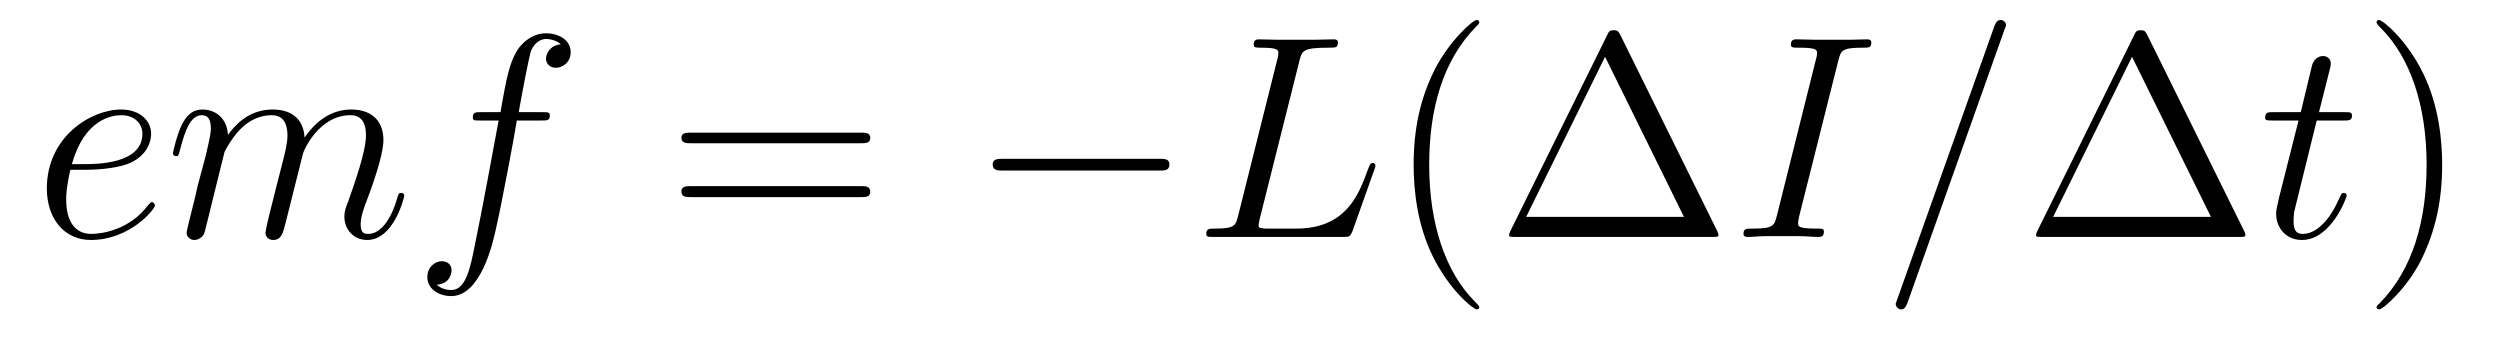
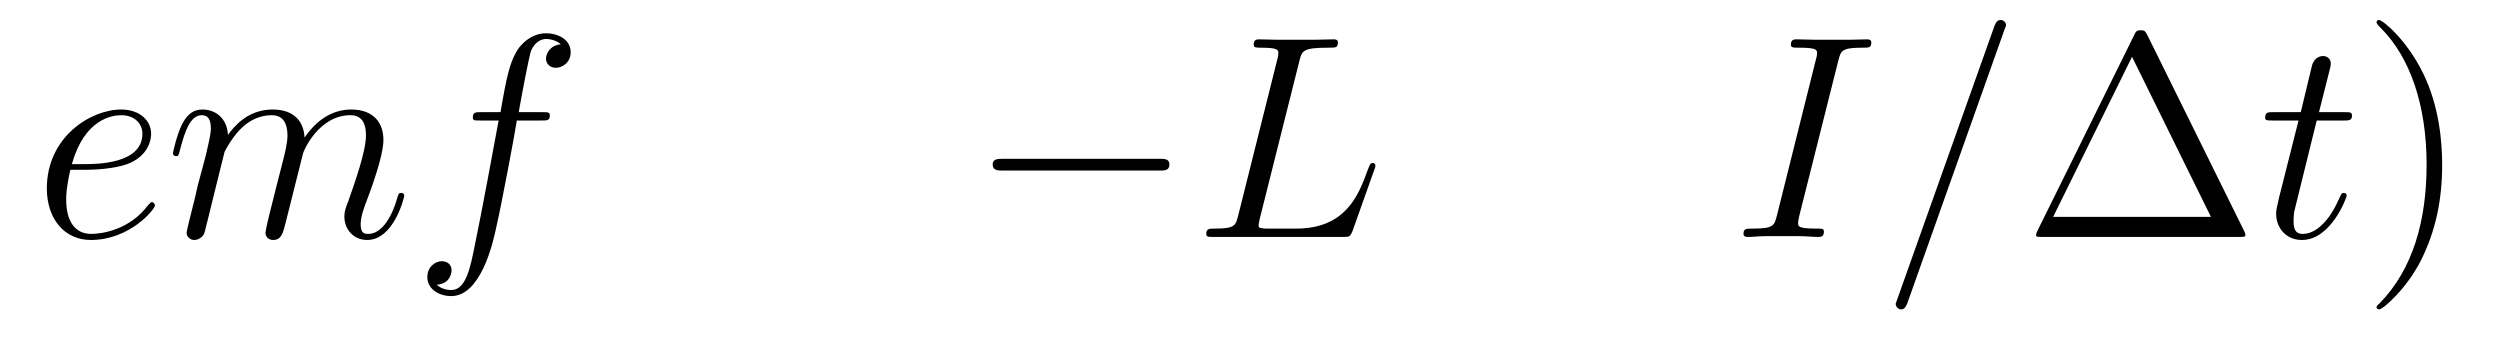
<svg xmlns="http://www.w3.org/2000/svg" height="14pt" version="1.1" viewBox="0 -14 103 14" width="103pt">
  <g id="page1">
    <g transform="matrix(1 0 0 1 -127 650)">
      <path d="M130.539 -657.004C130.852 -657.004 131.664 -657.035 132.242 -657.238C133.148 -657.582 133.227 -658.285 133.227 -658.488C133.227 -659.019 132.773 -659.488 131.992 -659.488C130.742 -659.488 128.93 -658.363 128.93 -656.238C128.93 -654.988 129.648 -654.113 130.742 -654.113C132.352 -654.113 133.383 -655.379 133.383 -655.535C133.383 -655.613 133.305 -655.676 133.258 -655.676C133.227 -655.676 133.211 -655.66 133.102 -655.551C132.352 -654.535 131.211 -654.363 130.758 -654.363C130.086 -654.363 129.727 -654.894 129.727 -655.77C129.727 -655.941 129.727 -656.238 129.898 -657.004H130.539ZM129.961 -657.238C130.477 -659.082 131.602 -659.254 131.992 -659.254C132.508 -659.254 132.867 -658.941 132.867 -658.488C132.867 -657.238 130.961 -657.238 130.461 -657.238H129.961ZM136.25 -657.738C136.281 -657.801 136.578 -658.395 137.016 -658.785C137.328 -659.066 137.734 -659.254 138.203 -659.254C138.672 -659.254 138.844 -658.895 138.844 -658.426C138.844 -658.348 138.844 -658.113 138.703 -657.551L138.391 -656.332C138.297 -655.973 138.078 -655.082 138.047 -654.957C138 -654.77 137.937 -654.457 137.937 -654.41C137.937 -654.254 138.063 -654.113 138.25 -654.113C138.594 -654.113 138.656 -654.395 138.766 -654.816L139.484 -657.676C139.5 -657.77 140.125 -659.254 141.438 -659.254C141.922 -659.254 142.078 -658.895 142.078 -658.426C142.078 -657.754 141.609 -656.457 141.359 -655.738C141.25 -655.457 141.188 -655.301 141.188 -655.082C141.188 -654.551 141.563 -654.113 142.125 -654.113C143.234 -654.113 143.656 -655.879 143.656 -655.941C143.656 -656.004 143.609 -656.051 143.531 -656.051C143.422 -656.051 143.422 -656.019 143.359 -655.816C143.078 -654.863 142.641 -654.363 142.172 -654.363C142.047 -654.363 141.859 -654.363 141.859 -654.754C141.859 -655.066 142 -655.441 142.047 -655.566C142.266 -656.145 142.797 -657.551 142.797 -658.238C142.797 -658.957 142.375 -659.488 141.469 -659.488C140.672 -659.488 140.031 -659.035 139.547 -658.332C139.516 -658.988 139.125 -659.488 138.234 -659.488C137.172 -659.488 136.609 -658.738 136.391 -658.441C136.359 -659.129 135.875 -659.488 135.344 -659.488C135 -659.488 134.734 -659.332 134.5 -658.879C134.281 -658.441 134.125 -657.723 134.125 -657.676C134.125 -657.629 134.172 -657.566 134.25 -657.566C134.344 -657.566 134.359 -657.582 134.422 -657.848C134.609 -658.551 134.828 -659.254 135.312 -659.254C135.578 -659.254 135.687 -659.066 135.687 -658.707C135.687 -658.441 135.563 -657.988 135.484 -657.613L135.141 -656.332C135.094 -656.098 134.969 -655.566 134.906 -655.348C134.828 -655.035 134.688 -654.473 134.688 -654.41C134.688 -654.254 134.828 -654.113 135 -654.113C135.141 -654.113 135.312 -654.191 135.406 -654.363C135.438 -654.426 135.531 -654.848 135.594 -655.082L135.859 -656.16L136.25 -657.738ZM149.309 -659.035C149.559 -659.035 149.652 -659.035 149.652 -659.254C149.652 -659.379 149.559 -659.379 149.34 -659.379H148.371C148.59 -660.598 148.762 -661.457 148.855 -661.832C148.934 -662.113 149.184 -662.394 149.496 -662.394C149.746 -662.394 149.996 -662.285 150.105 -662.176C149.652 -662.129 149.496 -661.785 149.496 -661.582C149.496 -661.348 149.684 -661.207 149.902 -661.207C150.152 -661.207 150.512 -661.41 150.512 -661.848C150.512 -662.363 150.012 -662.629 149.481 -662.629C148.965 -662.629 148.465 -662.254 148.23 -661.785C148.012 -661.363 147.887 -660.941 147.621 -659.379H146.824C146.59 -659.379 146.481 -659.379 146.481 -659.16C146.481 -659.035 146.543 -659.035 146.793 -659.035H147.543C147.34 -657.926 146.84 -655.223 146.574 -653.957C146.371 -652.91 146.184 -652.051 145.59 -652.051C145.559 -652.051 145.215 -652.051 144.996 -652.269C145.605 -652.316 145.605 -652.848 145.605 -652.863C145.605 -653.098 145.434 -653.238 145.199 -653.238C144.965 -653.238 144.606 -653.035 144.606 -652.582C144.606 -652.066 145.121 -651.801 145.59 -651.801C146.809 -651.801 147.309 -653.988 147.434 -654.582C147.652 -655.504 148.246 -658.676 148.293 -659.035H149.309ZM149.754 -654.238" fill-rule="evenodd" />
-       <path d="M162.48 -658.098C162.652 -658.098 162.855 -658.098 162.855 -658.316C162.855 -658.535 162.652 -658.535 162.48 -658.535H155.465C155.293 -658.535 155.074 -658.535 155.074 -658.332C155.074 -658.098 155.277 -658.098 155.465 -658.098H162.48ZM162.48 -655.879C162.652 -655.879 162.855 -655.879 162.855 -656.098C162.855 -656.332 162.652 -656.332 162.48 -656.332H155.465C155.293 -656.332 155.074 -656.332 155.074 -656.113C155.074 -655.879 155.277 -655.879 155.465 -655.879H162.48ZM163.551 -654.238" fill-rule="evenodd" />
      <path d="M174.773 -656.973C174.977 -656.973 175.18 -656.973 175.18 -657.223C175.18 -657.457 174.977 -657.457 174.773 -657.457H168.32C168.117 -657.457 167.898 -657.457 167.898 -657.223C167.898 -656.973 168.117 -656.973 168.32 -656.973H174.773ZM176.152 -654.238" fill-rule="evenodd" />
      <path d="M180.527 -661.457C180.637 -661.91 180.668 -662.035 181.715 -662.035C182.043 -662.035 182.121 -662.035 182.121 -662.254C182.121 -662.379 181.996 -662.379 181.949 -662.379C181.715 -662.379 181.434 -662.363 181.199 -662.363H179.59C179.371 -662.363 179.106 -662.379 178.887 -662.379C178.793 -662.379 178.652 -662.379 178.652 -662.16C178.652 -662.035 178.762 -662.035 178.949 -662.035C179.668 -662.035 179.668 -661.941 179.668 -661.801C179.668 -661.785 179.668 -661.707 179.621 -661.535L178.012 -655.113C177.902 -654.707 177.887 -654.582 177.043 -654.582C176.824 -654.582 176.699 -654.582 176.699 -654.363C176.699 -654.238 176.777 -654.238 177.012 -654.238H182.355C182.605 -654.238 182.621 -654.254 182.715 -654.457L183.621 -657.004C183.652 -657.066 183.668 -657.129 183.668 -657.176C183.668 -657.238 183.621 -657.285 183.559 -657.285C183.543 -657.285 183.48 -657.285 183.465 -657.238C183.434 -657.223 183.434 -657.207 183.34 -656.973C182.965 -655.926 182.418 -654.582 180.402 -654.582H179.262C179.09 -654.582 179.074 -654.582 178.996 -654.598C178.871 -654.613 178.855 -654.629 178.855 -654.723C178.855 -654.816 178.887 -654.879 178.902 -654.988L180.527 -661.457ZM184.07 -654.238" fill-rule="evenodd" />
-       <path d="M187.945 -651.348C187.945 -651.379 187.945 -651.395 187.742 -651.598C186.555 -652.801 185.883 -654.77 185.883 -657.207C185.883 -659.52 186.445 -661.504 187.82 -662.91C187.945 -663.02 187.945 -663.051 187.945 -663.082C187.945 -663.16 187.883 -663.176 187.836 -663.176C187.68 -663.176 186.711 -662.316 186.117 -661.145C185.508 -659.941 185.242 -658.676 185.242 -657.207C185.242 -656.145 185.398 -654.723 186.023 -653.457C186.727 -652.02 187.711 -651.254 187.836 -651.254C187.883 -651.254 187.945 -651.27 187.945 -651.348ZM193.77 -662.535C193.675 -662.707 193.66 -662.754 193.488 -662.754S193.285 -662.707 193.207 -662.535L189.223 -654.473C189.207 -654.441 189.176 -654.363 189.176 -654.316C189.176 -654.254 189.191 -654.238 189.426 -654.238H197.551C197.785 -654.238 197.801 -654.254 197.801 -654.316C197.801 -654.363 197.77 -654.441 197.754 -654.473L193.77 -662.535ZM193.129 -661.66L196.379 -655.066H189.879L193.129 -661.66ZM198.348 -654.238" fill-rule="evenodd" />
      <path d="M202.739 -661.504C202.848 -661.91 202.864 -662.035 203.738 -662.035C204.004 -662.035 204.097 -662.035 204.097 -662.254C204.097 -662.379 203.957 -662.379 203.926 -662.379C203.707 -662.379 203.458 -662.363 203.238 -662.363H201.769C201.535 -662.363 201.254 -662.379 201.019 -662.379C200.926 -662.379 200.785 -662.379 200.785 -662.16C200.785 -662.035 200.879 -662.035 201.128 -662.035C201.863 -662.035 201.863 -661.941 201.863 -661.801C201.863 -661.723 201.847 -661.66 201.816 -661.551L200.207 -655.113C200.098 -654.707 200.082 -654.582 199.207 -654.582C198.942 -654.582 198.832 -654.582 198.832 -654.363C198.832 -654.238 198.958 -654.238 199.02 -654.238C199.223 -654.238 199.488 -654.27 199.708 -654.27H201.175C201.41 -654.27 201.676 -654.238 201.91 -654.238C202.004 -654.238 202.145 -654.238 202.145 -654.457C202.145 -654.582 202.082 -654.582 201.816 -654.582C201.082 -654.582 201.082 -654.676 201.082 -654.816C201.082 -654.848 201.082 -654.91 201.128 -655.098L202.739 -661.504ZM203.504 -654.238" fill-rule="evenodd" />
      <path d="M209.57 -662.738C209.57 -662.754 209.648 -662.926 209.648 -662.957C209.648 -663.098 209.524 -663.176 209.43 -663.176C209.368 -663.176 209.258 -663.176 209.164 -662.91L205.18 -651.707C205.18 -651.691 205.102 -651.504 205.102 -651.488C205.102 -651.348 205.226 -651.254 205.32 -651.254C205.398 -651.254 205.492 -651.27 205.586 -651.519L209.57 -662.738ZM210.34 -654.238" fill-rule="evenodd" />
      <path d="M215.48 -662.535C215.387 -662.707 215.371 -662.754 215.2 -662.754C215.027 -662.754 214.996 -662.707 214.918 -662.535L210.934 -654.473C210.918 -654.441 210.887 -654.363 210.887 -654.316C210.887 -654.254 210.902 -654.238 211.136 -654.238H219.262C219.496 -654.238 219.511 -654.254 219.511 -654.316C219.511 -654.363 219.48 -654.441 219.464 -654.473L215.48 -662.535ZM214.84 -661.66L218.09 -655.066H211.59L214.84 -661.66ZM220.058 -654.238" fill-rule="evenodd" />
      <path d="M222.449 -659.035H223.559C223.777 -659.035 223.902 -659.035 223.902 -659.238C223.902 -659.379 223.824 -659.379 223.59 -659.379H222.542L222.98 -661.113C223.027 -661.285 223.027 -661.301 223.027 -661.395C223.027 -661.582 222.871 -661.691 222.715 -661.691C222.622 -661.691 222.34 -661.66 222.246 -661.269L221.792 -659.379H220.668C220.434 -659.379 220.325 -659.379 220.325 -659.145C220.325 -659.035 220.403 -659.035 220.637 -659.035H221.699L220.902 -655.879C220.808 -655.473 220.777 -655.348 220.777 -655.191C220.777 -654.629 221.168 -654.113 221.84 -654.113C223.043 -654.113 223.684 -655.863 223.684 -655.941S223.637 -656.051 223.559 -656.051C223.543 -656.051 223.496 -656.051 223.465 -656.004C223.45 -655.988 223.45 -655.973 223.356 -655.785C223.105 -655.191 222.559 -654.363 221.872 -654.363C221.512 -654.363 221.496 -654.66 221.496 -654.91C221.496 -654.926 221.496 -655.16 221.527 -655.301L222.449 -659.035ZM224.258 -654.238" fill-rule="evenodd" />
      <path d="M227.617 -657.207C227.617 -658.113 227.508 -659.598 226.836 -660.973C226.133 -662.41 225.149 -663.176 225.024 -663.176C224.976 -663.176 224.914 -663.16 224.914 -663.082C224.914 -663.051 224.914 -663.02 225.118 -662.816C226.304 -661.613 226.976 -659.645 226.976 -657.223C226.976 -654.91 226.414 -652.91 225.04 -651.504C224.914 -651.395 224.914 -651.379 224.914 -651.348C224.914 -651.27 224.976 -651.254 225.024 -651.254C225.18 -651.254 226.148 -652.098 226.742 -653.27C227.352 -654.488 227.617 -655.77 227.617 -657.207ZM228.816 -654.238" fill-rule="evenodd" />
    </g>
  </g>
</svg>